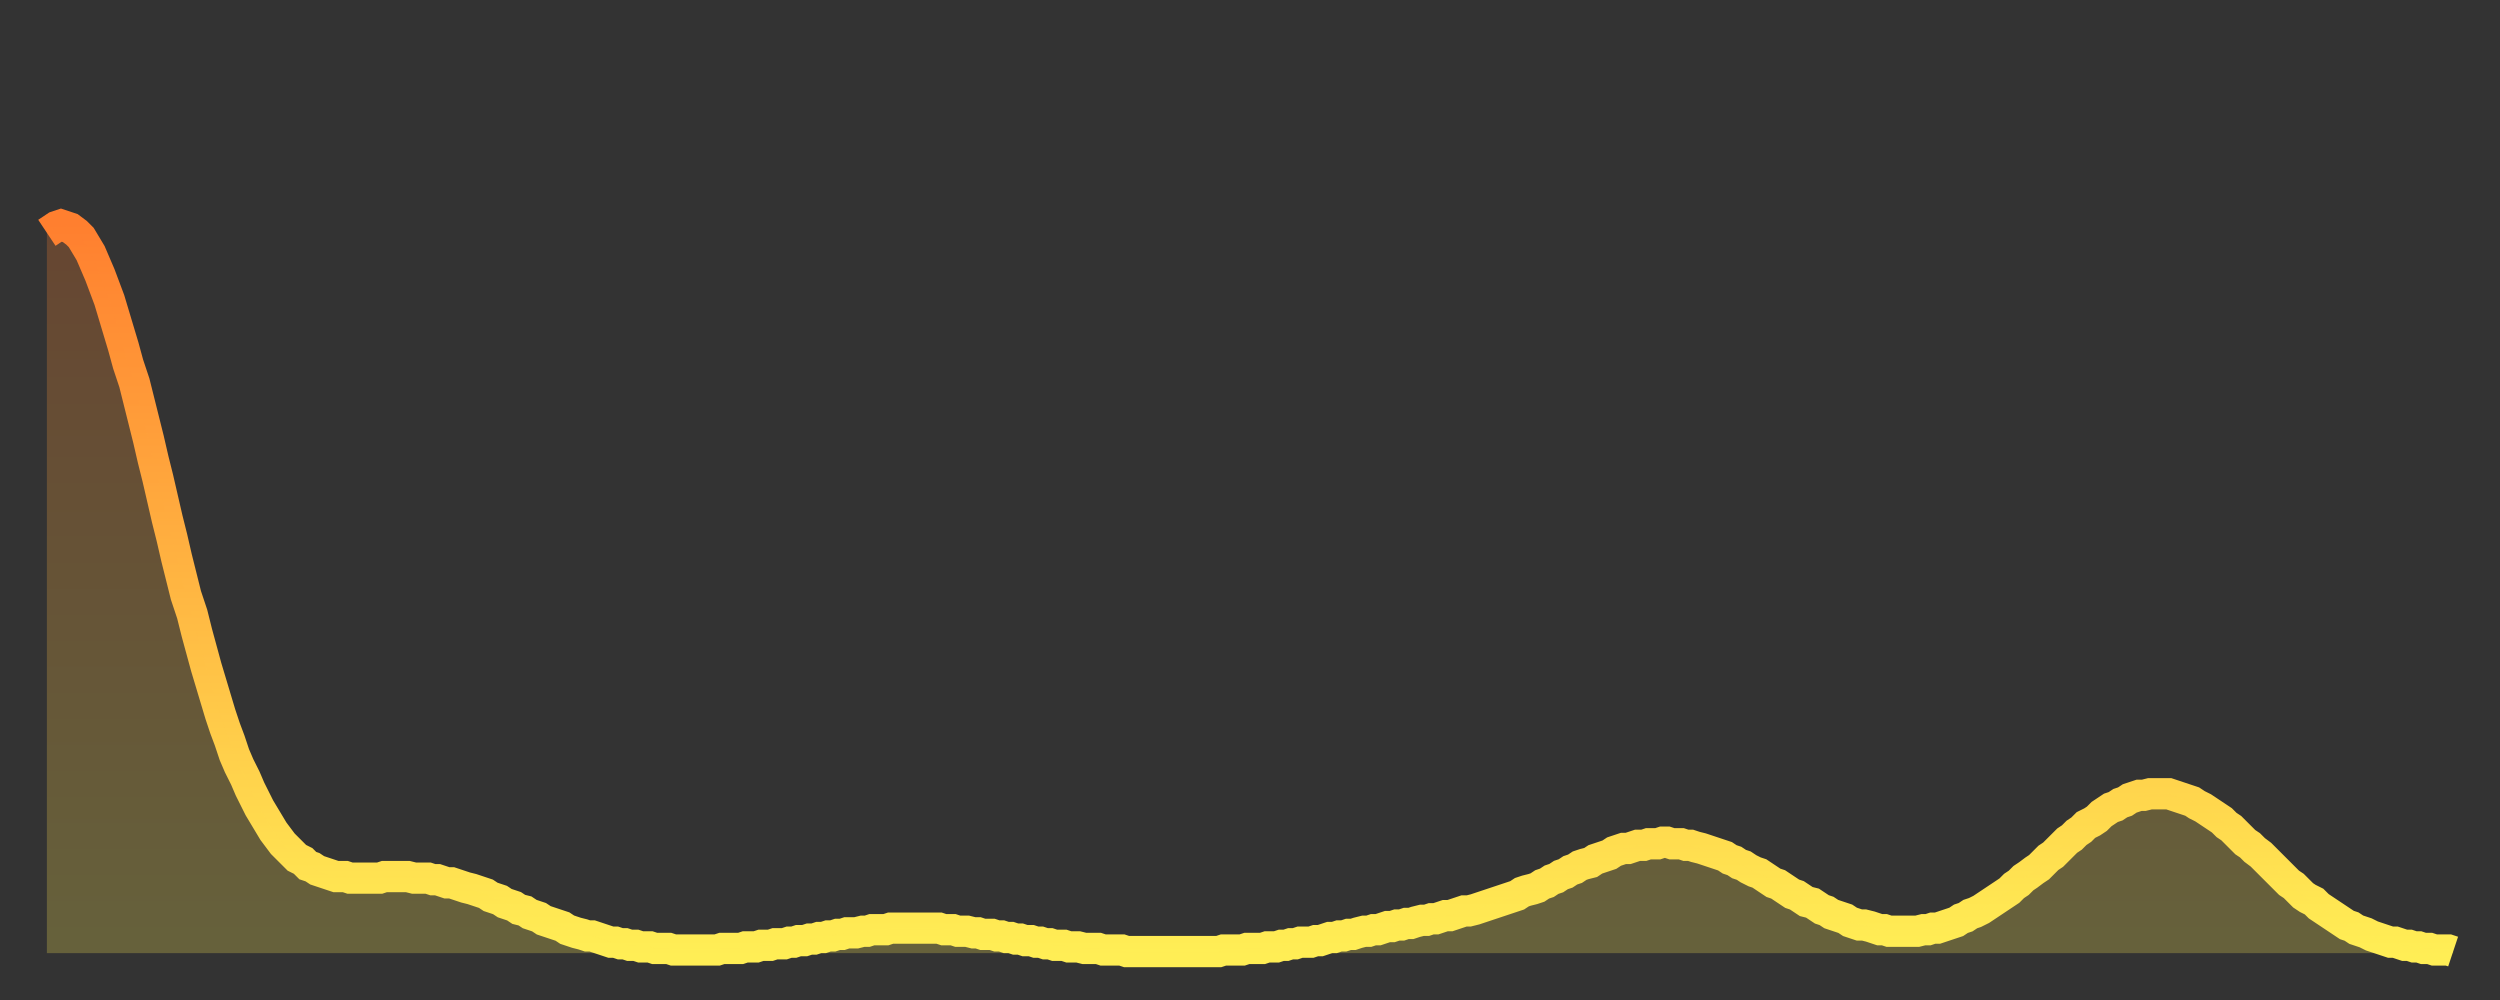
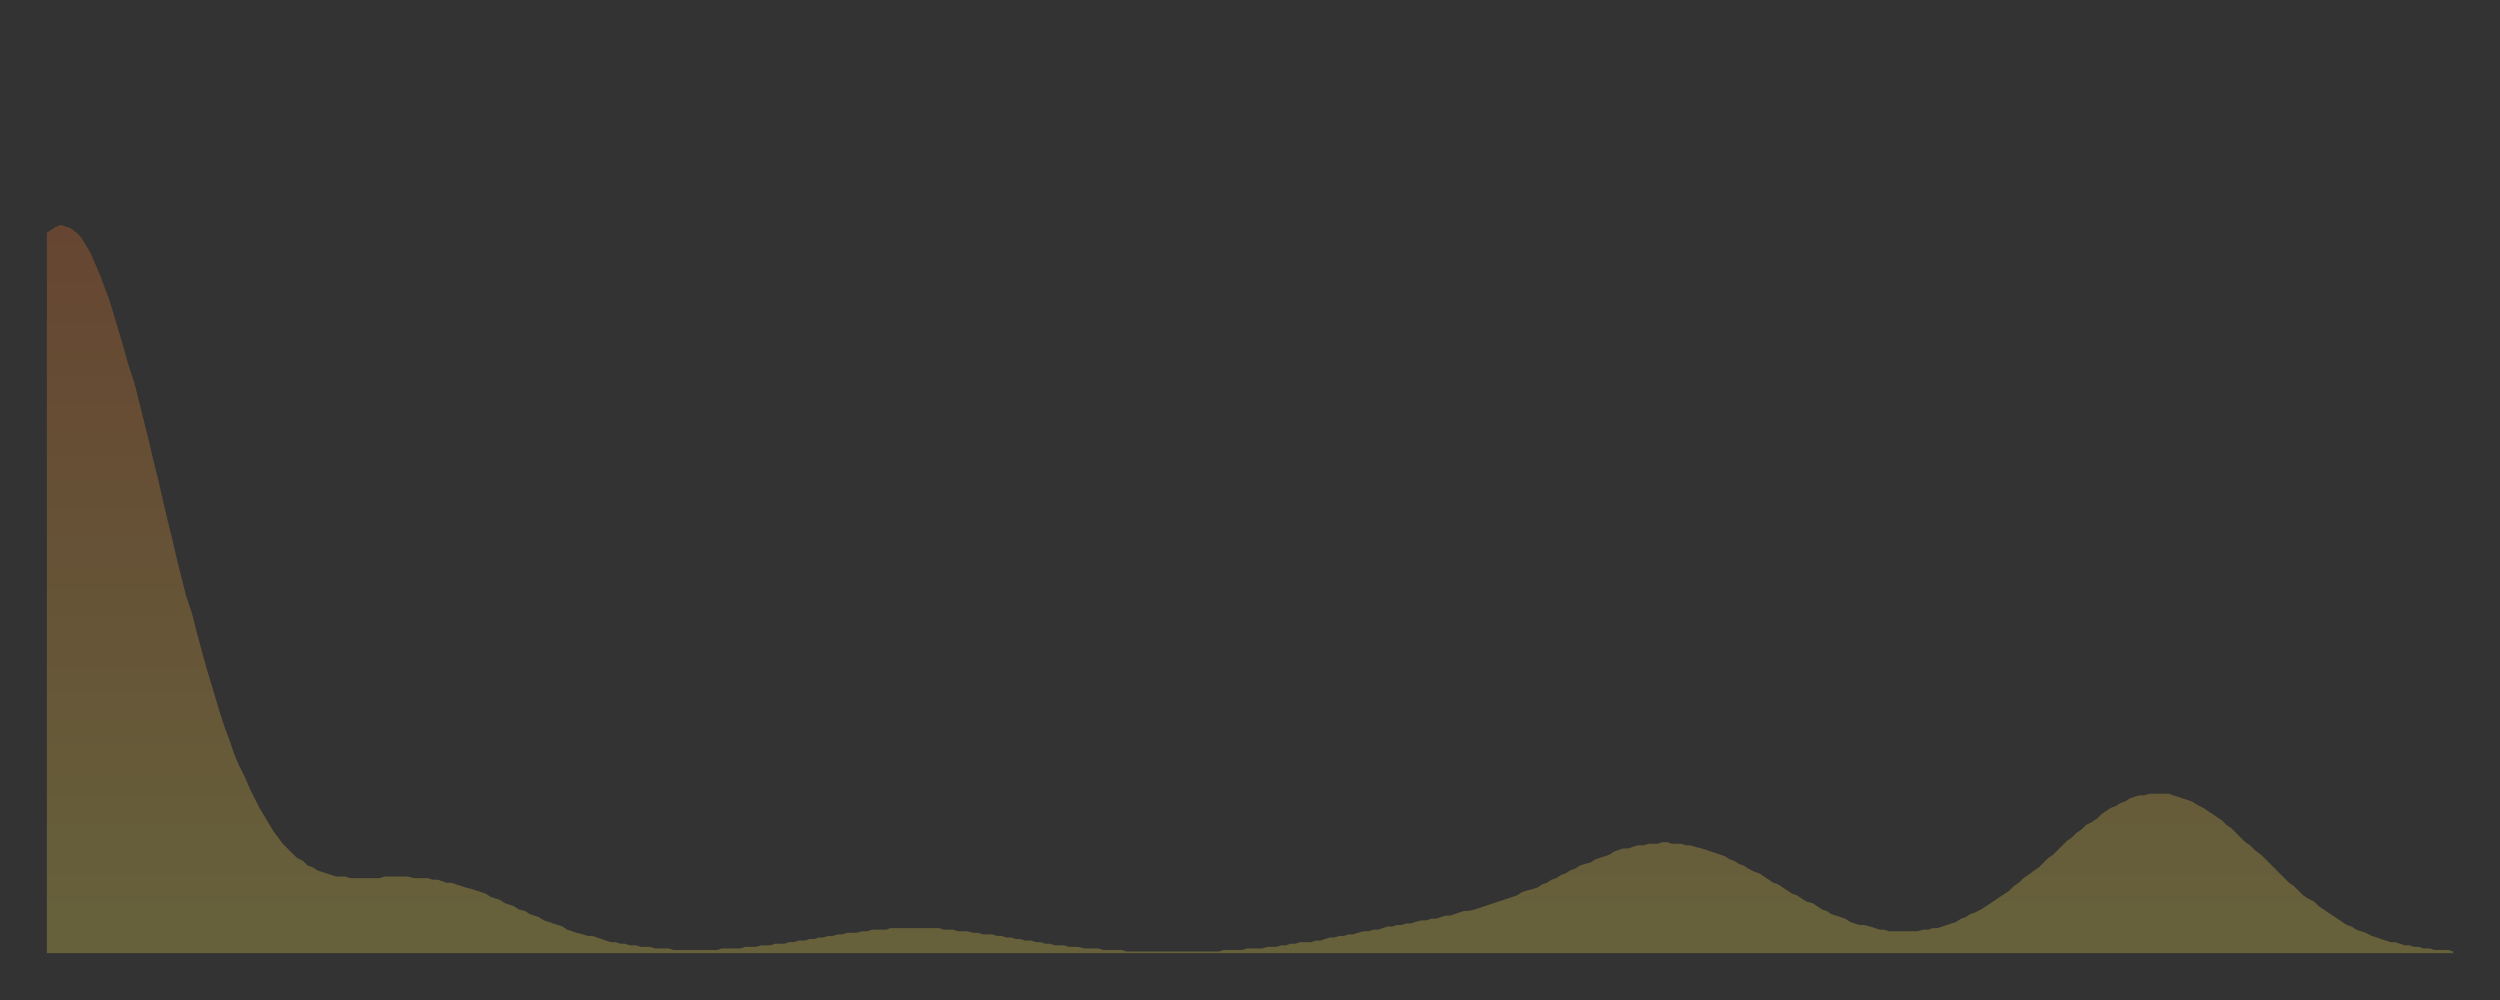
<svg xmlns="http://www.w3.org/2000/svg" baseProfile="full" height="64" version="1.1" width="160">
  <rect width="100%" height="100%" fill="#333333" stroke="none" />
  <defs>
    <linearGradient id="id1001000" x1="0" x2="0" y1="0" y2="1">
      <stop offset="0%" stop-color="#ff7f2f" />
      <stop offset="50%" stop-color="#ffb642" />
      <stop offset="100%" stop-color="#ffee55" />
    </linearGradient>
  </defs>
  <g transform="translate(3,3)">
    <g>
-       <path d="M 0.0 11.9 0.3 11.7 0.6 11.5 0.9 11.4 1.2 11.5 1.5 11.6 1.9 11.9 2.2 12.2 2.5 12.7 2.8 13.2 3.1 13.9 3.4 14.6 3.7 15.4 4.0 16.2 4.3 17.2 4.6 18.2 4.9 19.2 5.2 20.3 5.6 21.5 5.9 22.7 6.2 23.9 6.5 25.1 6.8 26.4 7.1 27.6 7.4 28.9 7.7 30.2 8.0 31.4 8.3 32.7 8.6 33.9 8.9 35.1 9.3 36.3 9.6 37.5 9.9 38.6 10.2 39.7 10.5 40.7 10.8 41.7 11.1 42.7 11.4 43.6 11.7 44.4 12.0 45.3 12.3 46.0 12.7 46.8 13.0 47.5 13.3 48.1 13.6 48.7 13.9 49.2 14.2 49.7 14.5 50.2 14.8 50.6 15.1 51.0 15.4 51.3 15.7 51.6 16.0 51.9 16.4 52.1 16.7 52.4 17.0 52.5 17.3 52.7 17.6 52.8 17.9 52.9 18.2 53.0 18.5 53.1 18.8 53.1 19.1 53.1 19.4 53.2 19.8 53.2 20.1 53.2 20.4 53.2 20.7 53.2 21.0 53.2 21.3 53.2 21.6 53.1 21.9 53.1 22.2 53.1 22.5 53.1 22.8 53.1 23.1 53.1 23.5 53.2 23.8 53.2 24.1 53.2 24.4 53.2 24.7 53.3 25.0 53.3 25.3 53.4 25.6 53.5 25.9 53.5 26.2 53.6 26.5 53.7 26.8 53.8 27.2 53.9 27.5 54.0 27.8 54.1 28.1 54.2 28.4 54.4 28.7 54.5 29.0 54.6 29.3 54.8 29.6 54.9 29.9 55.0 30.2 55.2 30.6 55.3 30.9 55.5 31.2 55.6 31.5 55.7 31.8 55.9 32.1 56.0 32.4 56.1 32.7 56.2 33.0 56.3 33.3 56.5 33.6 56.6 33.9 56.7 34.3 56.8 34.6 56.9 34.9 56.9 35.2 57.0 35.5 57.1 35.8 57.2 36.1 57.3 36.4 57.3 36.7 57.4 37.0 57.4 37.3 57.5 37.7 57.5 38.0 57.6 38.3 57.6 38.6 57.6 38.9 57.7 39.2 57.7 39.5 57.7 39.8 57.7 40.1 57.8 40.4 57.8 40.7 57.8 41.0 57.8 41.4 57.8 41.7 57.8 42.0 57.8 42.3 57.8 42.6 57.8 42.9 57.8 43.2 57.7 43.5 57.7 43.8 57.7 44.1 57.7 44.4 57.7 44.7 57.6 45.1 57.6 45.4 57.6 45.7 57.5 46.0 57.5 46.3 57.5 46.6 57.4 46.9 57.4 47.2 57.4 47.5 57.3 47.8 57.3 48.1 57.2 48.5 57.2 48.8 57.1 49.1 57.1 49.4 57.0 49.7 57.0 50.0 56.9 50.3 56.9 50.6 56.8 50.9 56.8 51.2 56.7 51.5 56.7 51.8 56.7 52.2 56.6 52.5 56.6 52.8 56.5 53.1 56.5 53.4 56.5 53.7 56.5 54.0 56.4 54.3 56.4 54.6 56.4 54.9 56.4 55.2 56.4 55.6 56.4 55.9 56.4 56.2 56.4 56.5 56.4 56.8 56.4 57.1 56.4 57.4 56.5 57.7 56.5 58.0 56.5 58.3 56.6 58.6 56.6 58.9 56.6 59.3 56.7 59.6 56.7 59.9 56.8 60.2 56.8 60.5 56.8 60.8 56.9 61.1 56.9 61.4 57.0 61.7 57.0 62.0 57.1 62.3 57.1 62.6 57.2 63.0 57.2 63.3 57.3 63.6 57.3 63.9 57.4 64.2 57.4 64.5 57.5 64.8 57.5 65.1 57.5 65.4 57.6 65.7 57.6 66.0 57.6 66.4 57.7 66.7 57.7 67.0 57.7 67.3 57.7 67.6 57.8 67.9 57.8 68.2 57.8 68.5 57.8 68.8 57.8 69.1 57.9 69.4 57.9 69.7 57.9 70.1 57.9 70.4 57.9 70.7 57.9 71.0 57.9 71.3 57.9 71.6 57.9 71.9 57.9 72.2 57.9 72.5 57.9 72.8 57.9 73.1 57.9 73.5 57.9 73.8 57.9 74.1 57.9 74.4 57.9 74.7 57.9 75.0 57.9 75.3 57.8 75.6 57.8 75.9 57.8 76.2 57.8 76.5 57.8 76.8 57.7 77.2 57.7 77.5 57.7 77.8 57.7 78.1 57.6 78.4 57.6 78.7 57.6 79.0 57.5 79.3 57.5 79.6 57.4 79.9 57.4 80.2 57.3 80.5 57.3 80.9 57.3 81.2 57.2 81.5 57.2 81.8 57.1 82.1 57.0 82.4 57.0 82.7 56.9 83.0 56.9 83.3 56.8 83.6 56.8 83.9 56.7 84.3 56.6 84.6 56.6 84.9 56.5 85.2 56.5 85.5 56.4 85.8 56.3 86.1 56.3 86.4 56.2 86.7 56.2 87.0 56.1 87.3 56.1 87.6 56.0 88.0 55.9 88.3 55.9 88.6 55.8 88.9 55.8 89.2 55.7 89.5 55.6 89.8 55.6 90.1 55.5 90.4 55.4 90.7 55.3 91.0 55.3 91.4 55.2 91.7 55.1 92.0 55.0 92.3 54.9 92.6 54.8 92.9 54.7 93.2 54.6 93.5 54.5 93.8 54.4 94.1 54.3 94.4 54.1 94.7 54.0 95.1 53.9 95.4 53.8 95.7 53.6 96.0 53.5 96.3 53.3 96.6 53.2 96.9 53.0 97.2 52.9 97.5 52.7 97.8 52.6 98.1 52.4 98.4 52.3 98.8 52.2 99.1 52.0 99.4 51.9 99.7 51.8 100.0 51.7 100.3 51.5 100.6 51.4 100.9 51.3 101.2 51.3 101.5 51.2 101.8 51.1 102.2 51.1 102.5 51.0 102.8 51.0 103.1 51.0 103.4 50.9 103.7 50.9 104.0 51.0 104.3 51.0 104.6 51.0 104.9 51.1 105.2 51.1 105.5 51.2 105.9 51.3 106.2 51.4 106.5 51.5 106.8 51.6 107.1 51.7 107.4 51.8 107.7 52.0 108.0 52.1 108.3 52.3 108.6 52.4 108.9 52.6 109.3 52.8 109.6 52.9 109.9 53.1 110.2 53.3 110.5 53.5 110.8 53.6 111.1 53.8 111.4 54.0 111.7 54.2 112.0 54.3 112.3 54.5 112.6 54.7 113.0 54.8 113.3 55.0 113.6 55.2 113.9 55.3 114.2 55.5 114.5 55.6 114.8 55.7 115.1 55.8 115.4 56.0 115.7 56.1 116.0 56.2 116.3 56.2 116.7 56.3 117.0 56.4 117.3 56.5 117.6 56.5 117.9 56.6 118.2 56.6 118.5 56.6 118.8 56.6 119.1 56.6 119.4 56.6 119.7 56.6 120.1 56.5 120.4 56.5 120.7 56.4 121.0 56.4 121.3 56.3 121.6 56.2 121.9 56.1 122.2 56.0 122.5 55.8 122.8 55.7 123.1 55.5 123.4 55.4 123.8 55.2 124.1 55.0 124.4 54.8 124.7 54.6 125.0 54.4 125.3 54.2 125.6 54.0 125.9 53.7 126.2 53.5 126.5 53.2 126.8 53.0 127.2 52.7 127.5 52.5 127.8 52.2 128.1 51.9 128.4 51.7 128.7 51.4 129.0 51.1 129.3 50.8 129.6 50.6 129.9 50.3 130.2 50.1 130.5 49.8 130.9 49.6 131.2 49.4 131.5 49.1 131.8 48.9 132.1 48.7 132.4 48.6 132.7 48.4 133.0 48.3 133.3 48.1 133.6 48.0 133.9 47.9 134.2 47.9 134.6 47.8 134.9 47.8 135.2 47.8 135.5 47.8 135.8 47.8 136.1 47.9 136.4 48.0 136.7 48.1 137.0 48.2 137.3 48.3 137.6 48.5 138.0 48.7 138.3 48.9 138.6 49.1 138.9 49.3 139.2 49.5 139.5 49.8 139.8 50.0 140.1 50.3 140.4 50.6 140.7 50.9 141.0 51.1 141.3 51.4 141.7 51.7 142.0 52.0 142.3 52.3 142.6 52.6 142.9 52.9 143.2 53.2 143.5 53.5 143.8 53.7 144.1 54.0 144.4 54.3 144.7 54.5 145.1 54.7 145.4 55.0 145.7 55.2 146.0 55.4 146.3 55.6 146.6 55.8 146.9 56.0 147.2 56.2 147.5 56.3 147.8 56.5 148.1 56.6 148.4 56.7 148.8 56.9 149.1 57.0 149.4 57.1 149.7 57.2 150.0 57.3 150.3 57.3 150.6 57.4 150.9 57.5 151.2 57.5 151.5 57.6 151.8 57.6 152.1 57.7 152.5 57.7 152.8 57.8 153.1 57.8 153.4 57.8 153.7 57.8 154.0 57.9" fill="none" id="graph-curve" opacity="1" stroke="url(#id1001000)" stroke-width="2" />
      <path d="M 0 58 L 0.0 11.9 0.3 11.7 0.6 11.5 0.9 11.4 1.2 11.5 1.5 11.6 1.9 11.9 2.2 12.2 2.5 12.7 2.8 13.2 3.1 13.9 3.4 14.6 3.7 15.4 4.0 16.2 4.3 17.2 4.6 18.2 4.9 19.2 5.2 20.3 5.6 21.5 5.9 22.7 6.2 23.9 6.5 25.1 6.8 26.4 7.1 27.6 7.4 28.9 7.7 30.2 8.0 31.4 8.3 32.7 8.6 33.9 8.9 35.1 9.3 36.3 9.6 37.5 9.9 38.6 10.2 39.7 10.5 40.7 10.8 41.7 11.1 42.7 11.4 43.6 11.7 44.4 12.0 45.3 12.3 46.0 12.7 46.8 13.0 47.5 13.3 48.1 13.6 48.7 13.9 49.2 14.2 49.7 14.5 50.2 14.8 50.6 15.1 51.0 15.4 51.3 15.7 51.6 16.0 51.9 16.4 52.1 16.7 52.4 17.0 52.5 17.3 52.7 17.6 52.8 17.9 52.9 18.2 53.0 18.5 53.1 18.8 53.1 19.1 53.1 19.4 53.2 19.8 53.2 20.1 53.2 20.4 53.2 20.7 53.2 21.0 53.2 21.3 53.2 21.6 53.1 21.9 53.1 22.2 53.1 22.5 53.1 22.8 53.1 23.1 53.1 23.5 53.2 23.8 53.2 24.1 53.2 24.4 53.2 24.7 53.3 25.0 53.3 25.3 53.4 25.6 53.5 25.9 53.5 26.2 53.6 26.5 53.7 26.8 53.8 27.2 53.9 27.5 54.0 27.8 54.1 28.1 54.2 28.4 54.4 28.7 54.5 29.0 54.6 29.3 54.8 29.6 54.9 29.9 55.0 30.2 55.2 30.6 55.3 30.9 55.5 31.2 55.6 31.5 55.7 31.8 55.9 32.1 56.0 32.4 56.1 32.7 56.2 33.0 56.3 33.3 56.5 33.6 56.6 33.9 56.7 34.3 56.8 34.6 56.9 34.9 56.9 35.2 57.0 35.5 57.1 35.8 57.2 36.1 57.3 36.4 57.3 36.7 57.4 37.0 57.4 37.3 57.5 37.7 57.5 38.0 57.6 38.3 57.6 38.6 57.6 38.9 57.7 39.2 57.7 39.5 57.7 39.8 57.7 40.1 57.8 40.4 57.8 40.7 57.8 41.0 57.8 41.4 57.8 41.7 57.8 42.0 57.8 42.3 57.8 42.6 57.8 42.9 57.8 43.2 57.7 43.5 57.7 43.8 57.7 44.1 57.7 44.4 57.7 44.7 57.6 45.1 57.6 45.4 57.6 45.7 57.5 46.0 57.5 46.3 57.5 46.6 57.4 46.9 57.4 47.2 57.4 47.5 57.3 47.8 57.3 48.1 57.2 48.5 57.2 48.8 57.1 49.1 57.1 49.4 57.0 49.7 57.0 50.0 56.9 50.3 56.9 50.6 56.8 50.9 56.8 51.2 56.7 51.5 56.7 51.8 56.7 52.2 56.6 52.5 56.6 52.8 56.5 53.1 56.5 53.4 56.5 53.7 56.5 54.0 56.4 54.3 56.4 54.6 56.4 54.9 56.4 55.2 56.4 55.6 56.4 55.9 56.4 56.2 56.4 56.5 56.4 56.8 56.4 57.1 56.4 57.4 56.5 57.7 56.5 58.0 56.5 58.3 56.6 58.6 56.6 58.9 56.6 59.3 56.7 59.6 56.7 59.9 56.8 60.2 56.8 60.5 56.8 60.8 56.9 61.1 56.9 61.4 57.0 61.7 57.0 62.0 57.1 62.3 57.1 62.6 57.2 63.0 57.2 63.3 57.3 63.6 57.3 63.9 57.4 64.2 57.4 64.5 57.5 64.8 57.5 65.1 57.5 65.4 57.6 65.7 57.6 66.0 57.6 66.4 57.7 66.7 57.7 67.0 57.7 67.3 57.7 67.6 57.8 67.9 57.8 68.2 57.8 68.5 57.8 68.8 57.8 69.1 57.9 69.4 57.9 69.7 57.9 70.1 57.9 70.4 57.9 70.7 57.9 71.0 57.9 71.3 57.9 71.6 57.9 71.9 57.9 72.2 57.9 72.5 57.9 72.8 57.9 73.1 57.9 73.5 57.9 73.8 57.9 74.1 57.9 74.4 57.9 74.7 57.9 75.0 57.9 75.3 57.8 75.6 57.8 75.9 57.8 76.2 57.8 76.5 57.8 76.8 57.7 77.2 57.7 77.5 57.7 77.8 57.7 78.1 57.6 78.4 57.6 78.7 57.6 79.0 57.5 79.3 57.5 79.6 57.4 79.9 57.4 80.2 57.3 80.5 57.3 80.9 57.3 81.2 57.2 81.5 57.2 81.8 57.1 82.1 57.0 82.4 57.0 82.7 56.9 83.0 56.9 83.3 56.8 83.6 56.8 83.9 56.7 84.3 56.6 84.6 56.6 84.9 56.5 85.2 56.5 85.5 56.4 85.8 56.3 86.1 56.3 86.4 56.2 86.7 56.2 87.0 56.1 87.3 56.1 87.6 56.0 88.0 55.9 88.3 55.9 88.6 55.8 88.9 55.8 89.2 55.7 89.5 55.6 89.8 55.6 90.1 55.5 90.4 55.4 90.7 55.3 91.0 55.3 91.4 55.2 91.7 55.1 92.0 55.0 92.3 54.9 92.6 54.8 92.9 54.7 93.2 54.6 93.5 54.5 93.8 54.4 94.1 54.3 94.4 54.1 94.7 54.0 95.1 53.9 95.4 53.8 95.7 53.6 96.0 53.5 96.3 53.3 96.6 53.2 96.9 53.0 97.2 52.9 97.5 52.7 97.8 52.6 98.1 52.4 98.4 52.3 98.8 52.2 99.1 52.0 99.4 51.9 99.7 51.8 100.0 51.7 100.3 51.5 100.6 51.4 100.9 51.3 101.2 51.3 101.5 51.2 101.8 51.1 102.2 51.1 102.5 51.0 102.8 51.0 103.1 51.0 103.4 50.9 103.7 50.9 104.0 51.0 104.3 51.0 104.6 51.0 104.9 51.1 105.2 51.1 105.5 51.2 105.9 51.3 106.2 51.4 106.5 51.5 106.8 51.6 107.1 51.7 107.4 51.8 107.7 52.0 108.0 52.1 108.3 52.3 108.6 52.4 108.9 52.6 109.3 52.8 109.6 52.9 109.9 53.1 110.2 53.3 110.5 53.5 110.8 53.6 111.1 53.8 111.4 54.0 111.7 54.2 112.0 54.3 112.3 54.5 112.6 54.7 113.0 54.8 113.3 55.0 113.6 55.2 113.9 55.3 114.2 55.5 114.5 55.6 114.8 55.7 115.1 55.8 115.4 56.0 115.7 56.1 116.0 56.2 116.3 56.2 116.7 56.3 117.0 56.4 117.3 56.5 117.6 56.5 117.9 56.6 118.2 56.6 118.5 56.6 118.8 56.6 119.1 56.6 119.4 56.6 119.7 56.6 120.1 56.5 120.4 56.5 120.7 56.4 121.0 56.4 121.3 56.3 121.6 56.2 121.9 56.1 122.2 56.0 122.5 55.8 122.8 55.7 123.1 55.5 123.4 55.4 123.8 55.2 124.1 55.0 124.4 54.8 124.7 54.6 125.0 54.4 125.3 54.2 125.6 54.0 125.9 53.7 126.2 53.5 126.5 53.2 126.8 53.0 127.2 52.7 127.5 52.5 127.8 52.2 128.1 51.9 128.4 51.7 128.7 51.4 129.0 51.1 129.3 50.8 129.6 50.6 129.9 50.3 130.2 50.1 130.5 49.8 130.9 49.6 131.2 49.4 131.5 49.1 131.8 48.9 132.1 48.7 132.4 48.6 132.7 48.4 133.0 48.3 133.3 48.1 133.6 48.0 133.9 47.9 134.2 47.9 134.6 47.8 134.9 47.8 135.2 47.8 135.5 47.8 135.8 47.8 136.1 47.9 136.4 48.0 136.7 48.1 137.0 48.2 137.3 48.3 137.6 48.5 138.0 48.7 138.3 48.9 138.6 49.1 138.9 49.3 139.2 49.5 139.5 49.8 139.8 50.0 140.1 50.3 140.4 50.6 140.7 50.9 141.0 51.1 141.3 51.4 141.7 51.7 142.0 52.0 142.3 52.3 142.6 52.6 142.9 52.9 143.2 53.2 143.5 53.5 143.8 53.7 144.1 54.0 144.4 54.3 144.7 54.5 145.1 54.7 145.4 55.0 145.7 55.2 146.0 55.4 146.3 55.6 146.6 55.8 146.9 56.0 147.2 56.2 147.5 56.3 147.8 56.5 148.1 56.6 148.4 56.7 148.8 56.9 149.1 57.0 149.4 57.1 149.7 57.2 150.0 57.3 150.3 57.3 150.6 57.4 150.9 57.5 151.2 57.5 151.5 57.6 151.8 57.6 152.1 57.7 152.5 57.7 152.8 57.8 153.1 57.8 153.4 57.8 153.7 57.8 154.0 57.9 154 58" fill="url(#id1001000)" fill-opacity=".25" id="graph-shadow" />
    </g>
  </g>
</svg>